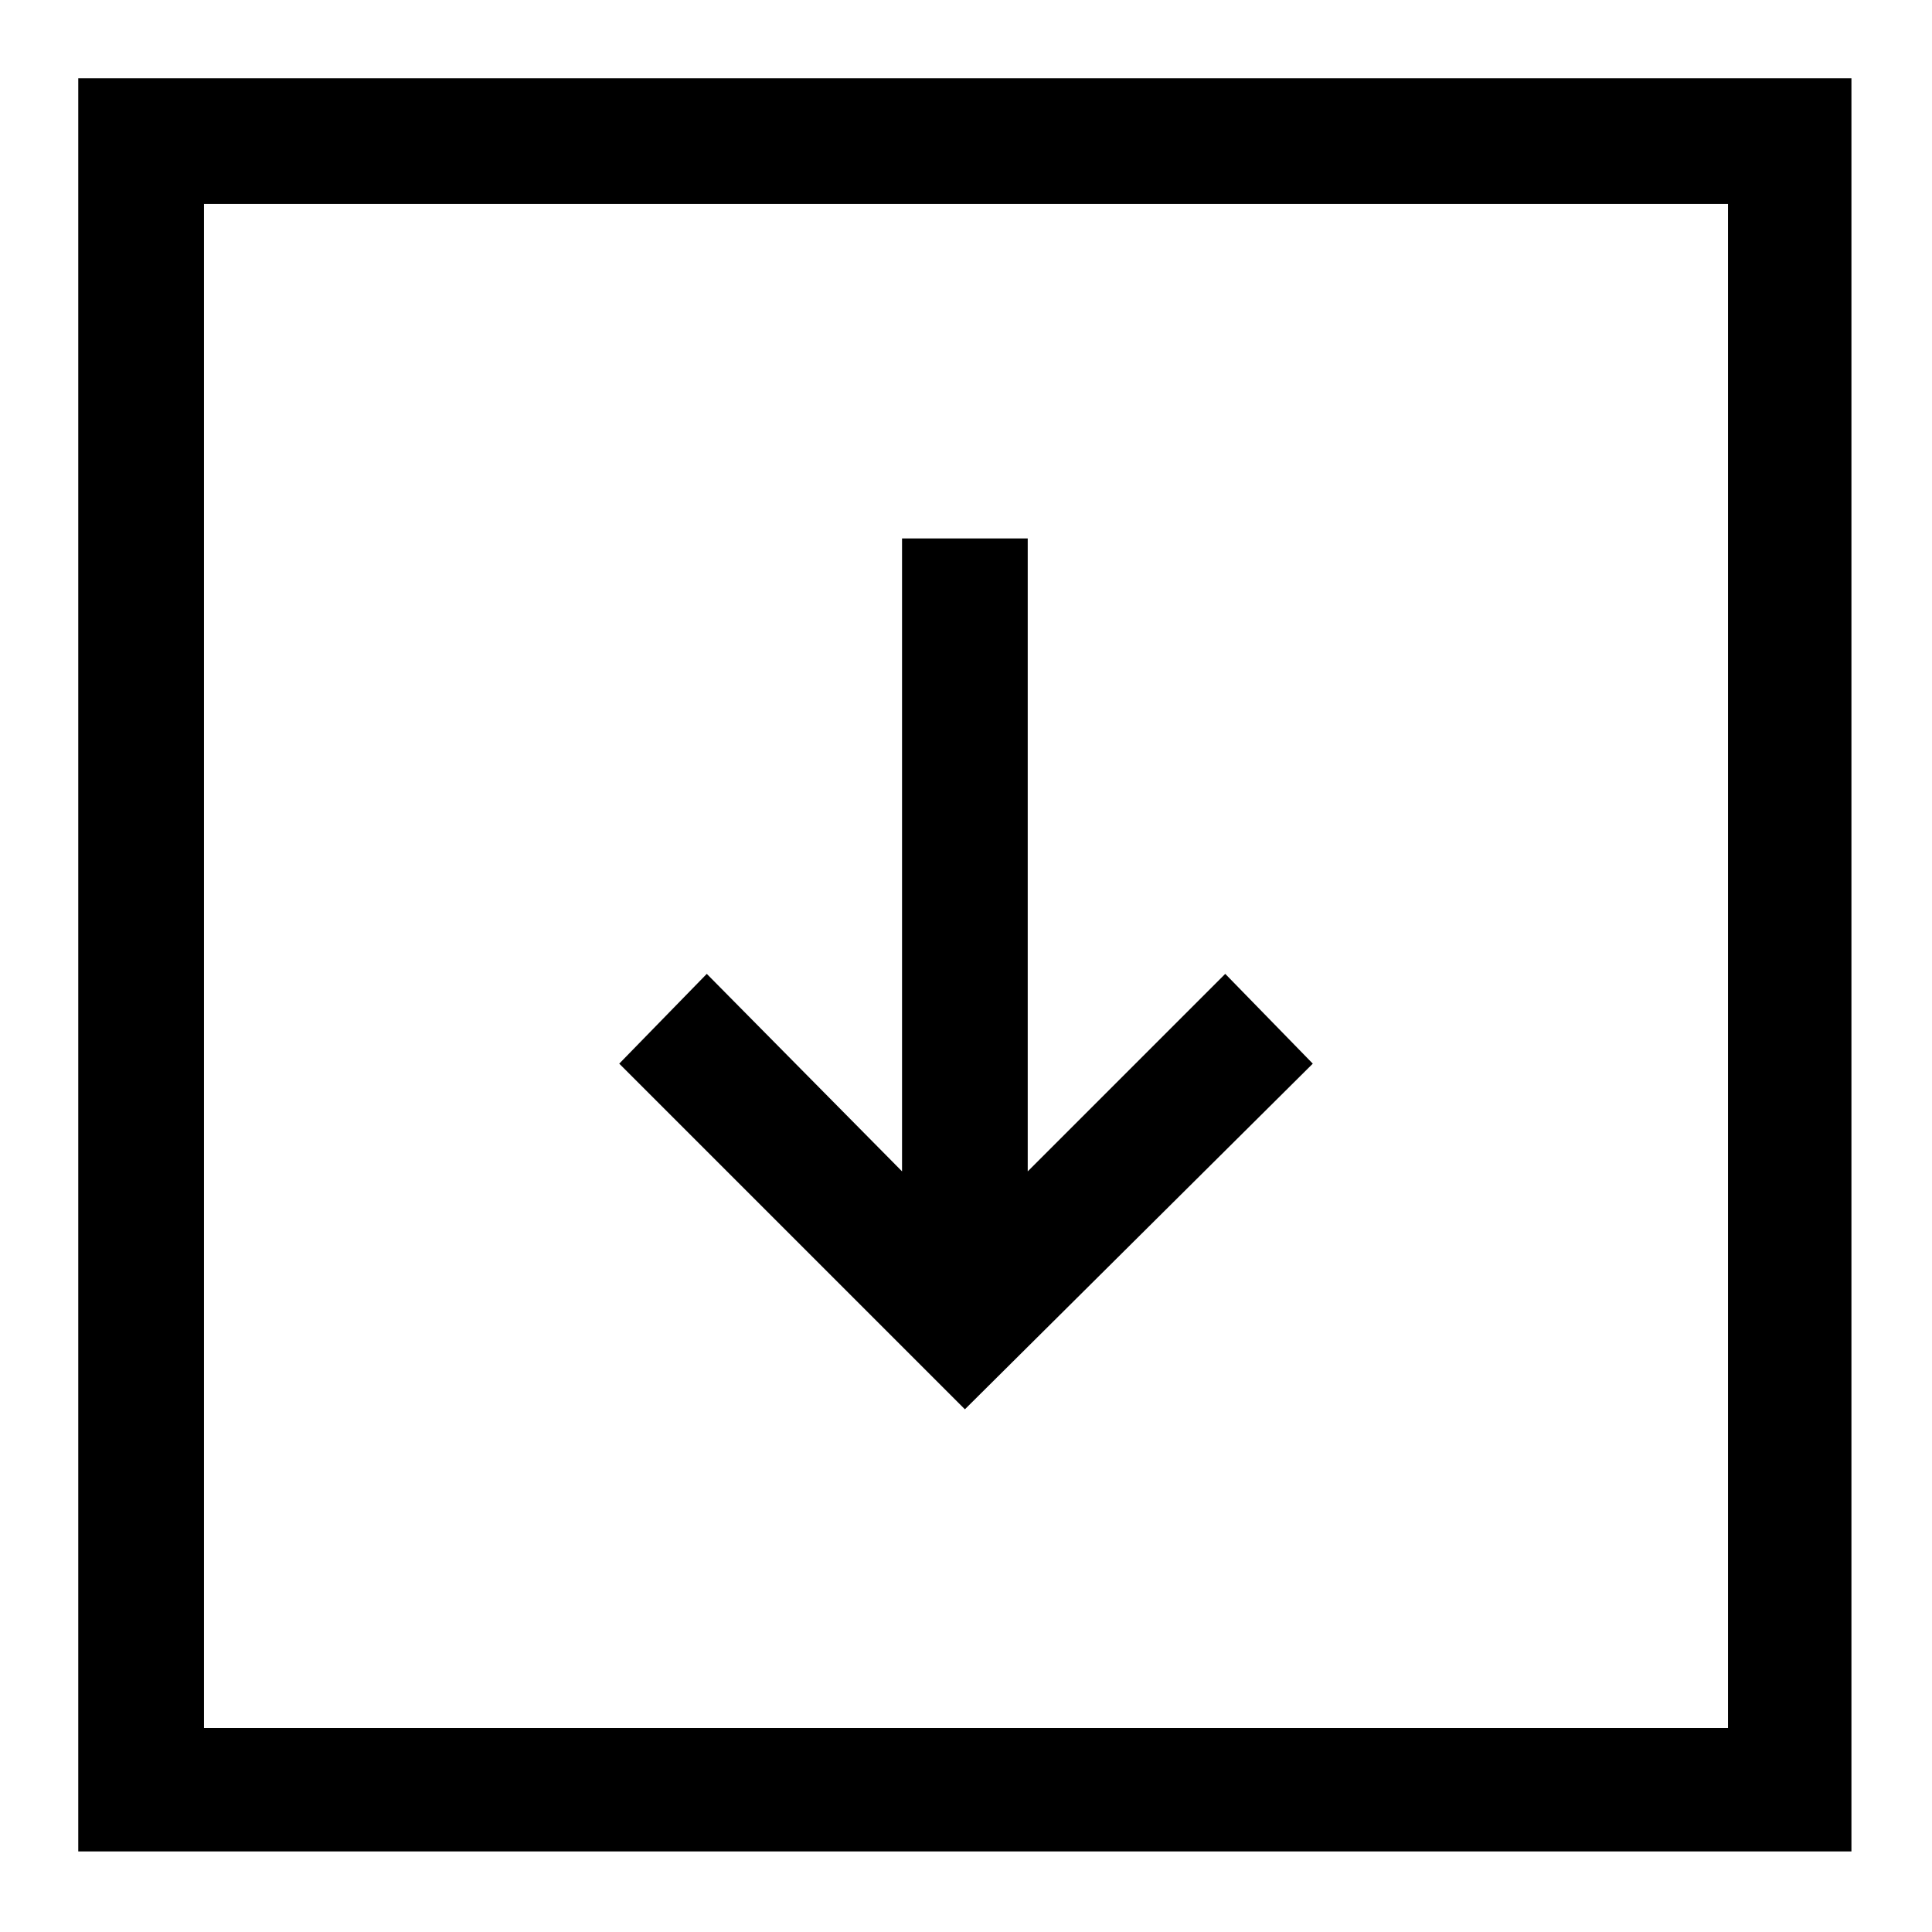
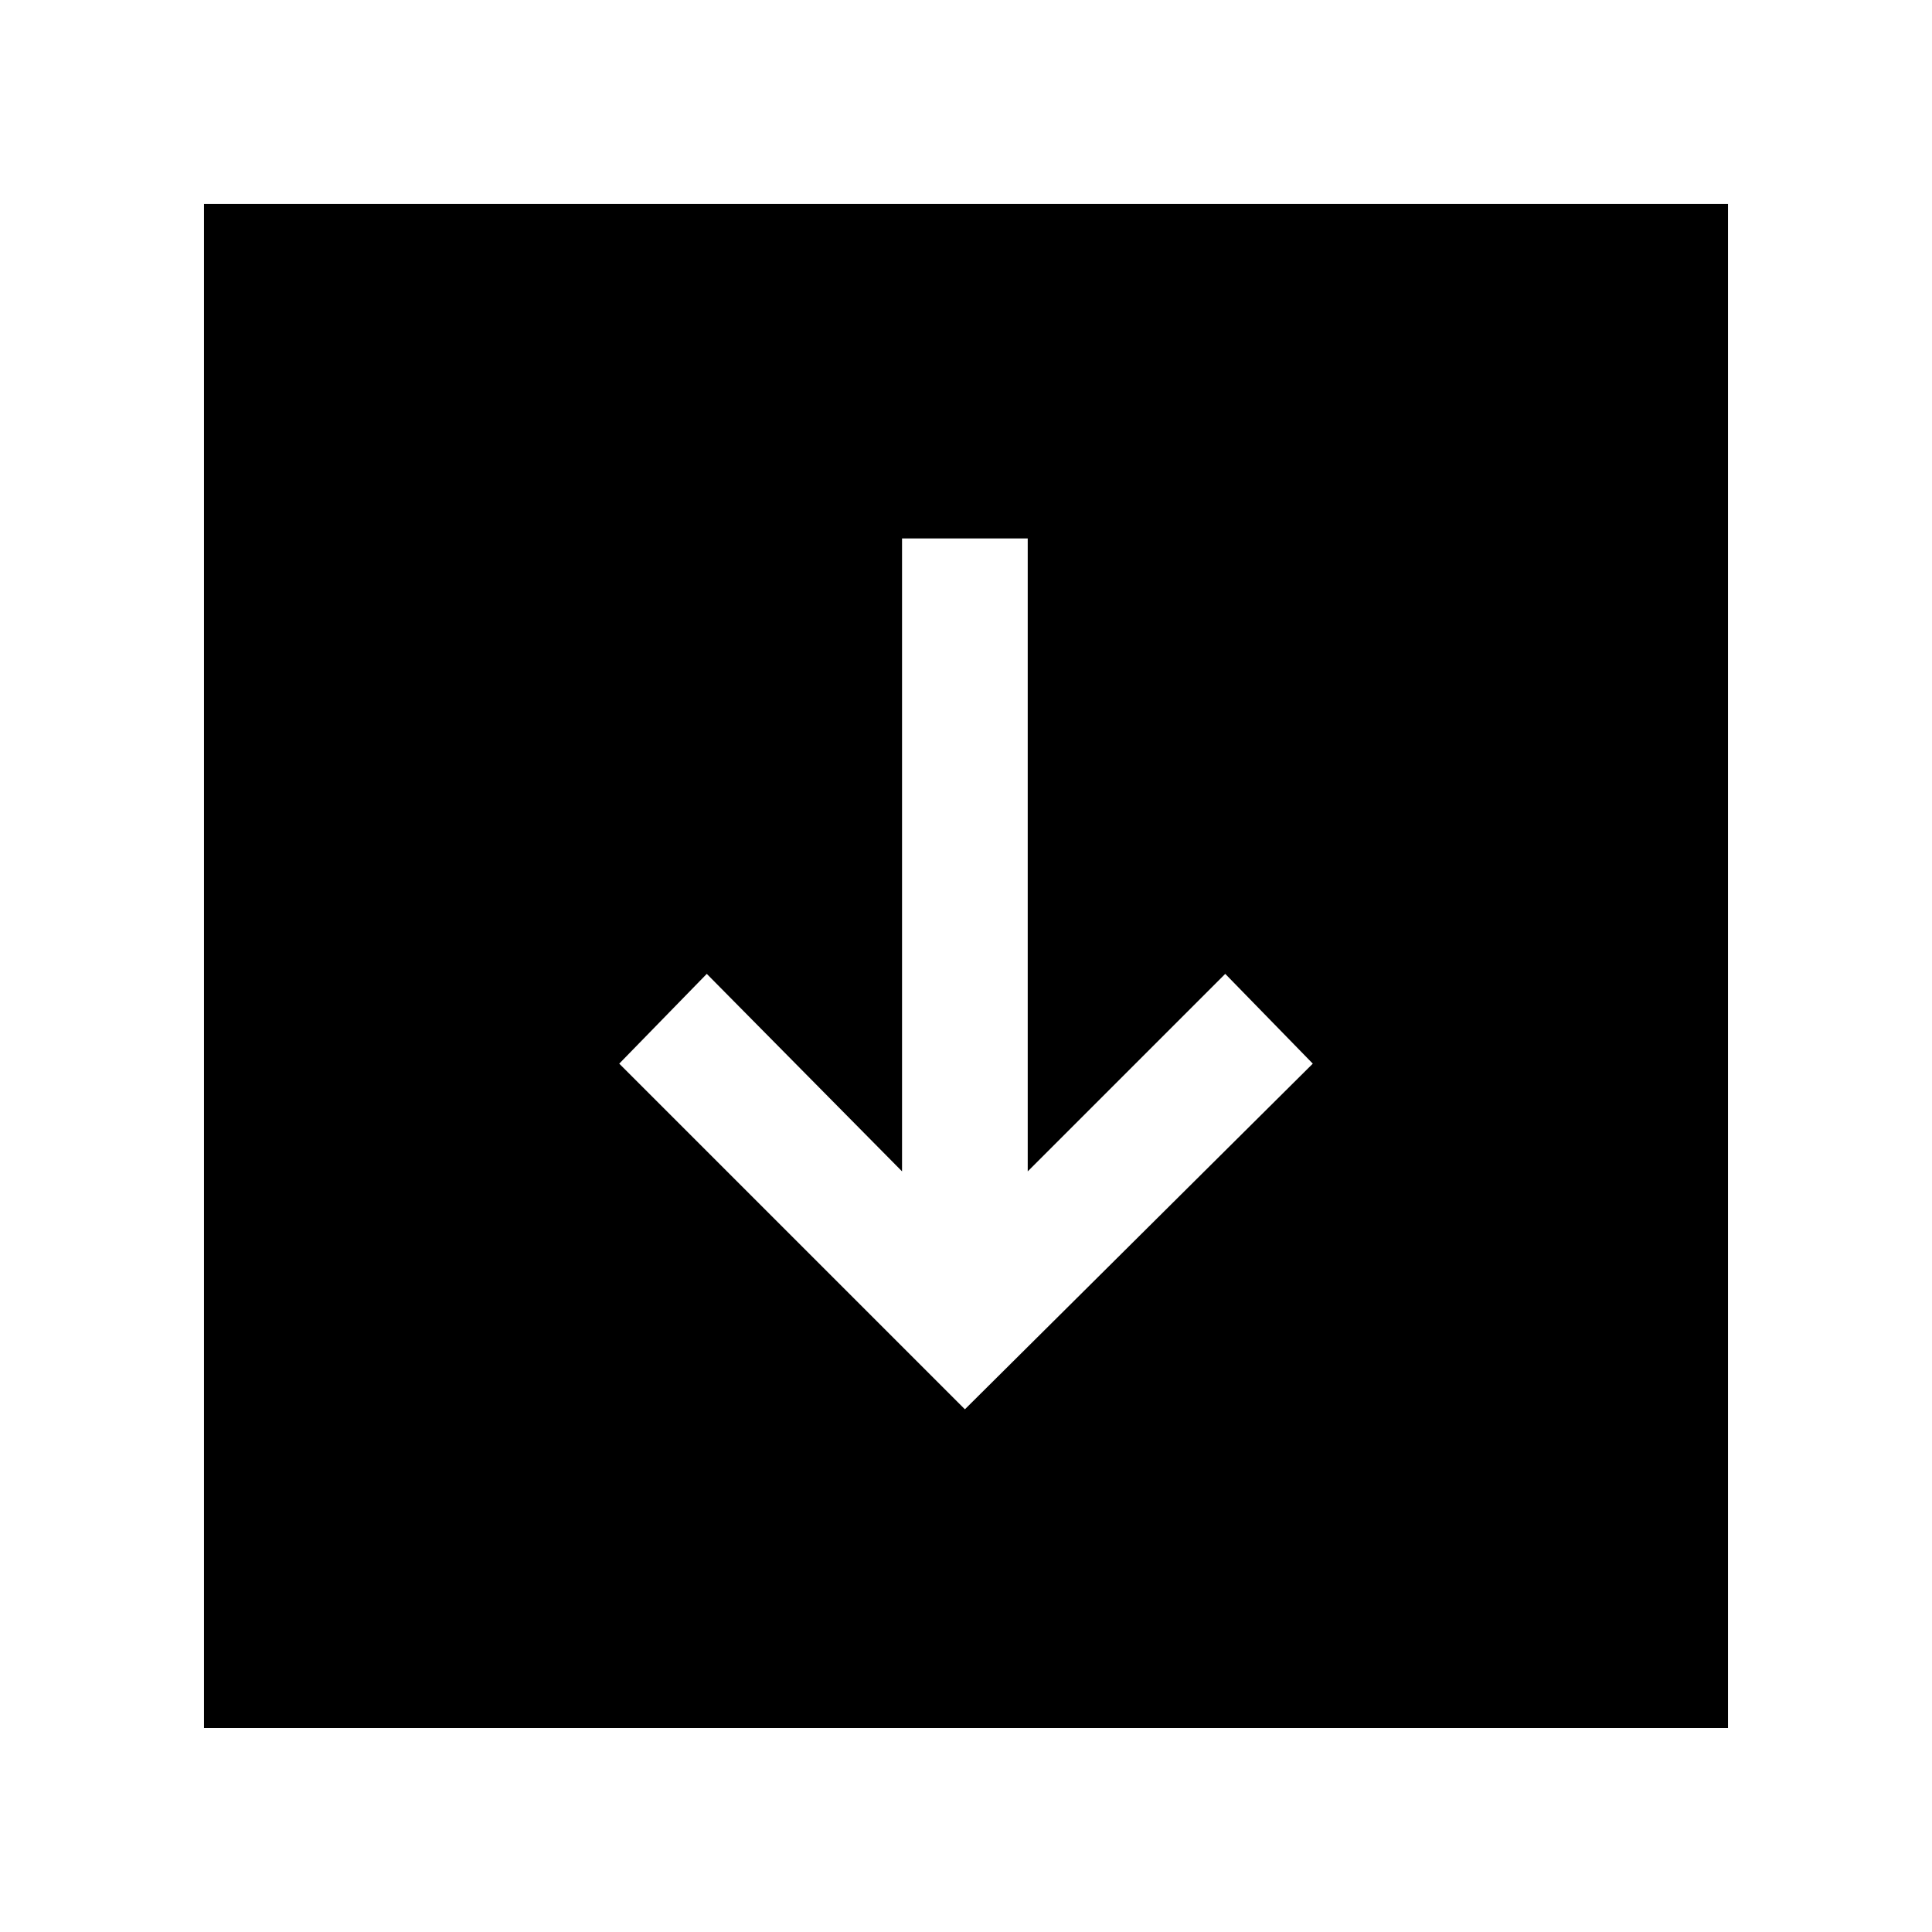
<svg xmlns="http://www.w3.org/2000/svg" fill="#000000" width="800px" height="800px" version="1.1" viewBox="144 144 512 512">
-   <path d="m634.65 634.65h-469.91v-469.91h469.91zm-436.59-436.59v403.88h403.88v-403.88zm184.99 256.37v-167.74h33.309v167.74l52.344-52.344 23.199 23.793-92.195 91.602-91.602-91.602 23.199-23.793 51.75 52.344z" fill-rule="evenodd" />
+   <path d="m634.65 634.65h-469.91h469.91zm-436.59-436.59v403.88h403.88v-403.88zm184.99 256.37v-167.74h33.309v167.74l52.344-52.344 23.199 23.793-92.195 91.602-91.602-91.602 23.199-23.793 51.75 52.344z" fill-rule="evenodd" />
</svg>